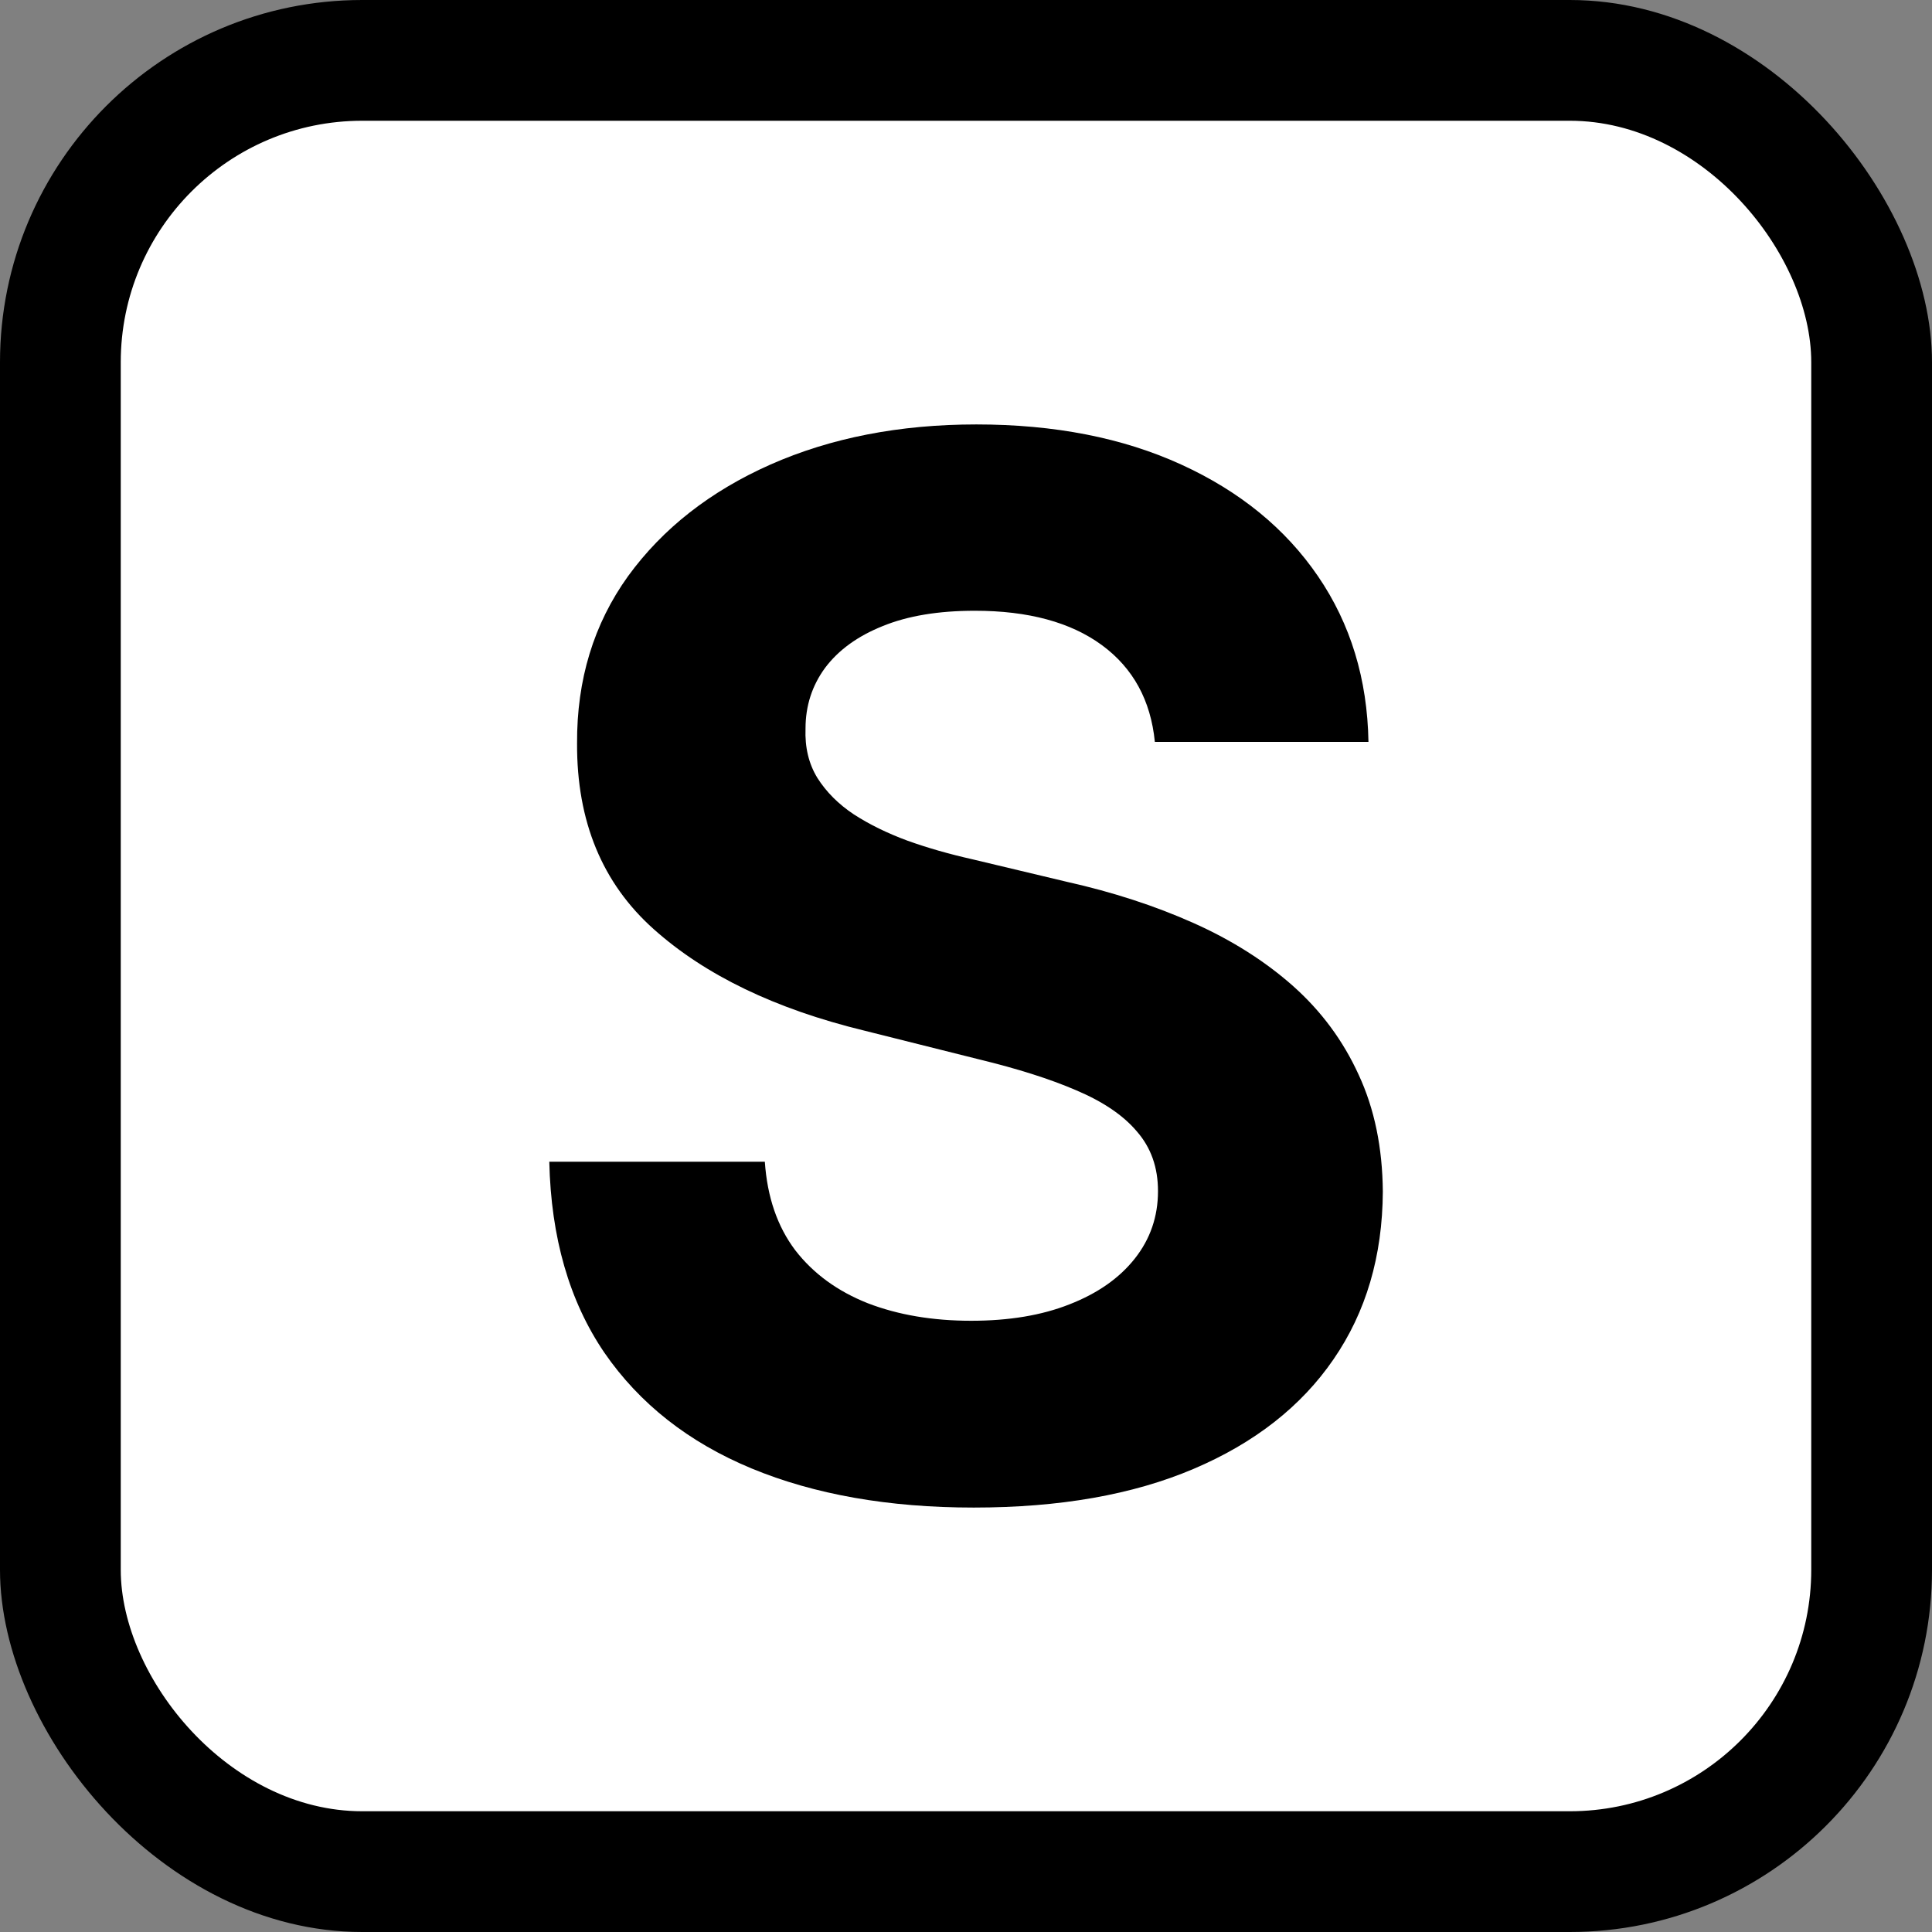
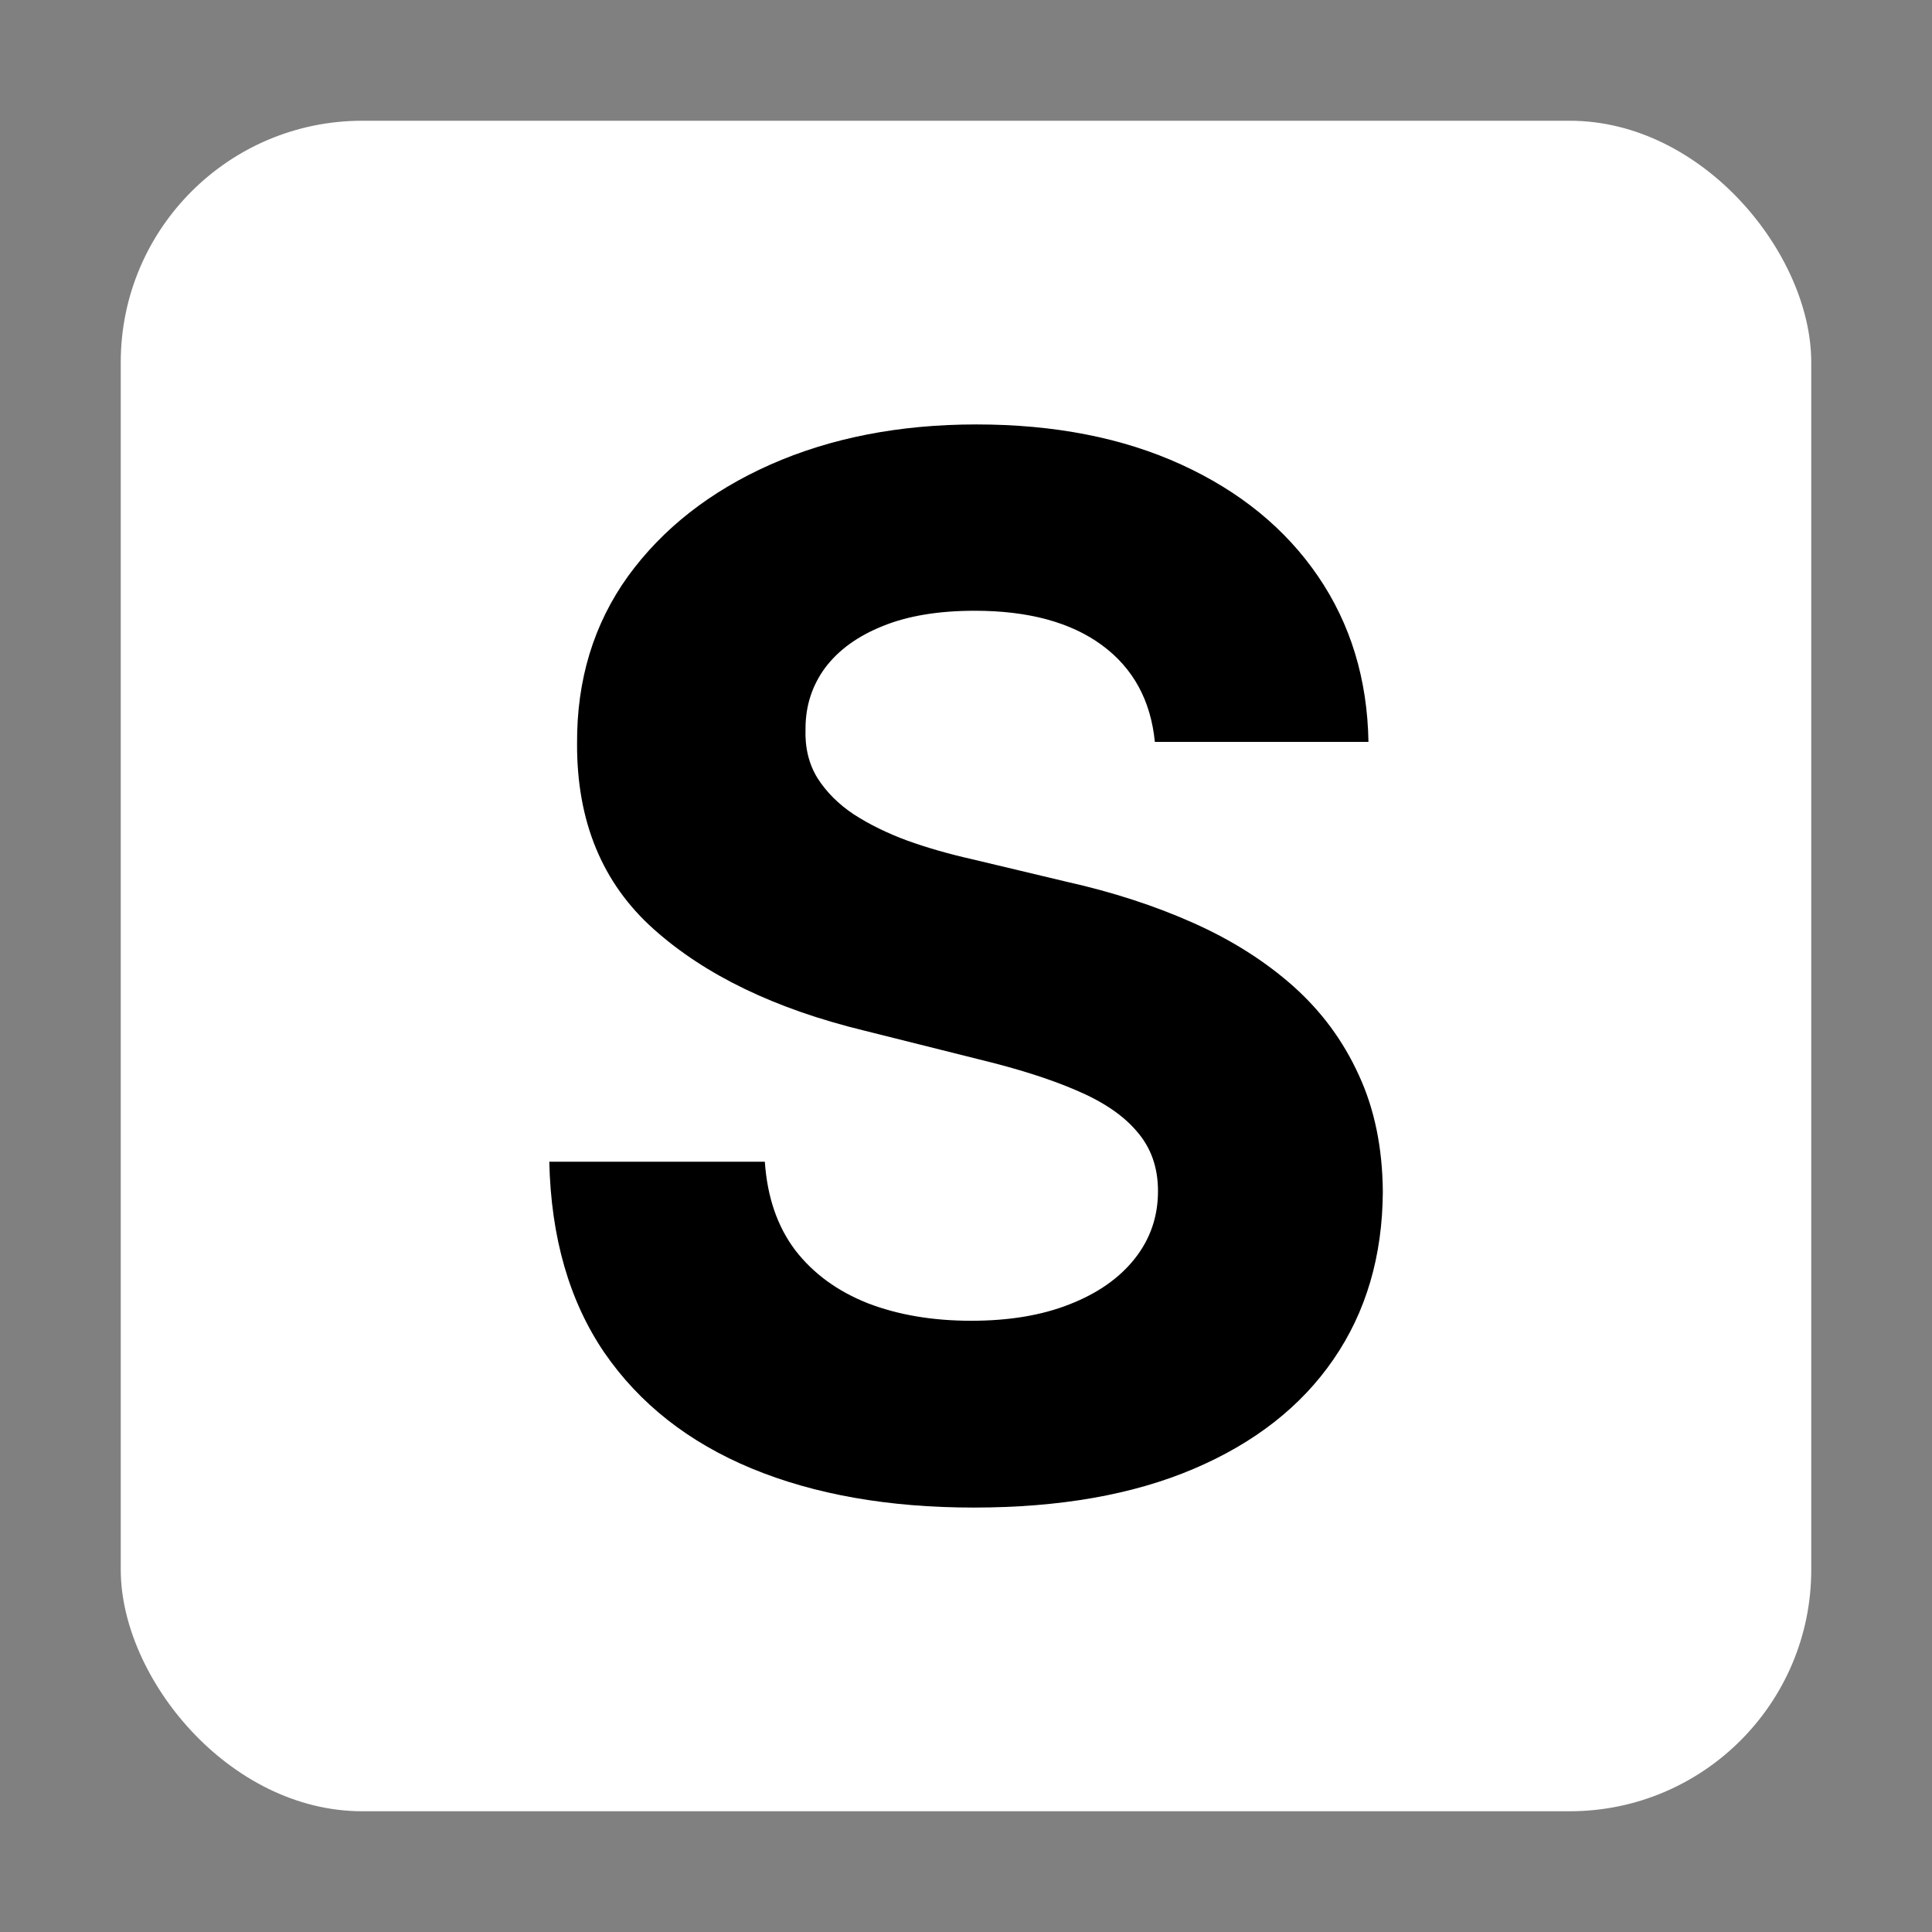
<svg xmlns="http://www.w3.org/2000/svg" width="16" height="16" viewBox="0 0 16 16" fill="none">
  <rect x="0" y="0" width="16" height="16" fill="#808080" stroke="none" />
-   <rect width="16" height="16" rx="3" fill="black" />
  <rect x="1" y="1" width="14" height="14" rx="2" fill="white" />
  <path d="M9.564 6.144C9.53 5.8 9.384 5.533 9.126 5.343C8.867 5.153 8.516 5.058 8.073 5.058C7.772 5.058 7.518 5.1 7.31 5.185C7.103 5.268 6.944 5.383 6.833 5.531C6.725 5.678 6.671 5.846 6.671 6.033C6.665 6.19 6.698 6.326 6.769 6.442C6.843 6.559 6.944 6.66 7.072 6.745C7.199 6.827 7.347 6.9 7.515 6.962C7.682 7.022 7.861 7.073 8.052 7.116L8.836 7.303C9.216 7.388 9.566 7.502 9.884 7.644C10.202 7.786 10.478 7.961 10.711 8.168C10.944 8.376 11.124 8.62 11.252 8.901C11.383 9.183 11.449 9.505 11.452 9.869C11.449 10.403 11.313 10.866 11.043 11.258C10.776 11.647 10.39 11.95 9.884 12.165C9.381 12.379 8.775 12.485 8.064 12.485C7.36 12.485 6.746 12.377 6.224 12.161C5.704 11.945 5.297 11.626 5.005 11.202C4.715 10.776 4.563 10.249 4.549 9.621H6.334C6.354 9.914 6.438 10.158 6.586 10.354C6.736 10.548 6.937 10.694 7.187 10.793C7.439 10.89 7.725 10.938 8.043 10.938C8.356 10.938 8.627 10.893 8.857 10.802C9.09 10.711 9.27 10.585 9.398 10.423C9.526 10.261 9.59 10.075 9.59 9.864C9.59 9.668 9.532 9.504 9.415 9.37C9.302 9.236 9.134 9.123 8.912 9.029C8.694 8.935 8.425 8.85 8.107 8.773L7.157 8.535C6.421 8.356 5.84 8.076 5.414 7.695C4.988 7.315 4.776 6.802 4.779 6.157C4.776 5.629 4.917 5.167 5.201 4.772C5.488 4.377 5.881 4.069 6.381 3.847C6.881 3.626 7.449 3.515 8.086 3.515C8.733 3.515 9.299 3.626 9.782 3.847C10.268 4.069 10.645 4.377 10.915 4.772C11.185 5.167 11.324 5.624 11.333 6.144H9.564Z" fill="black" />
</svg>